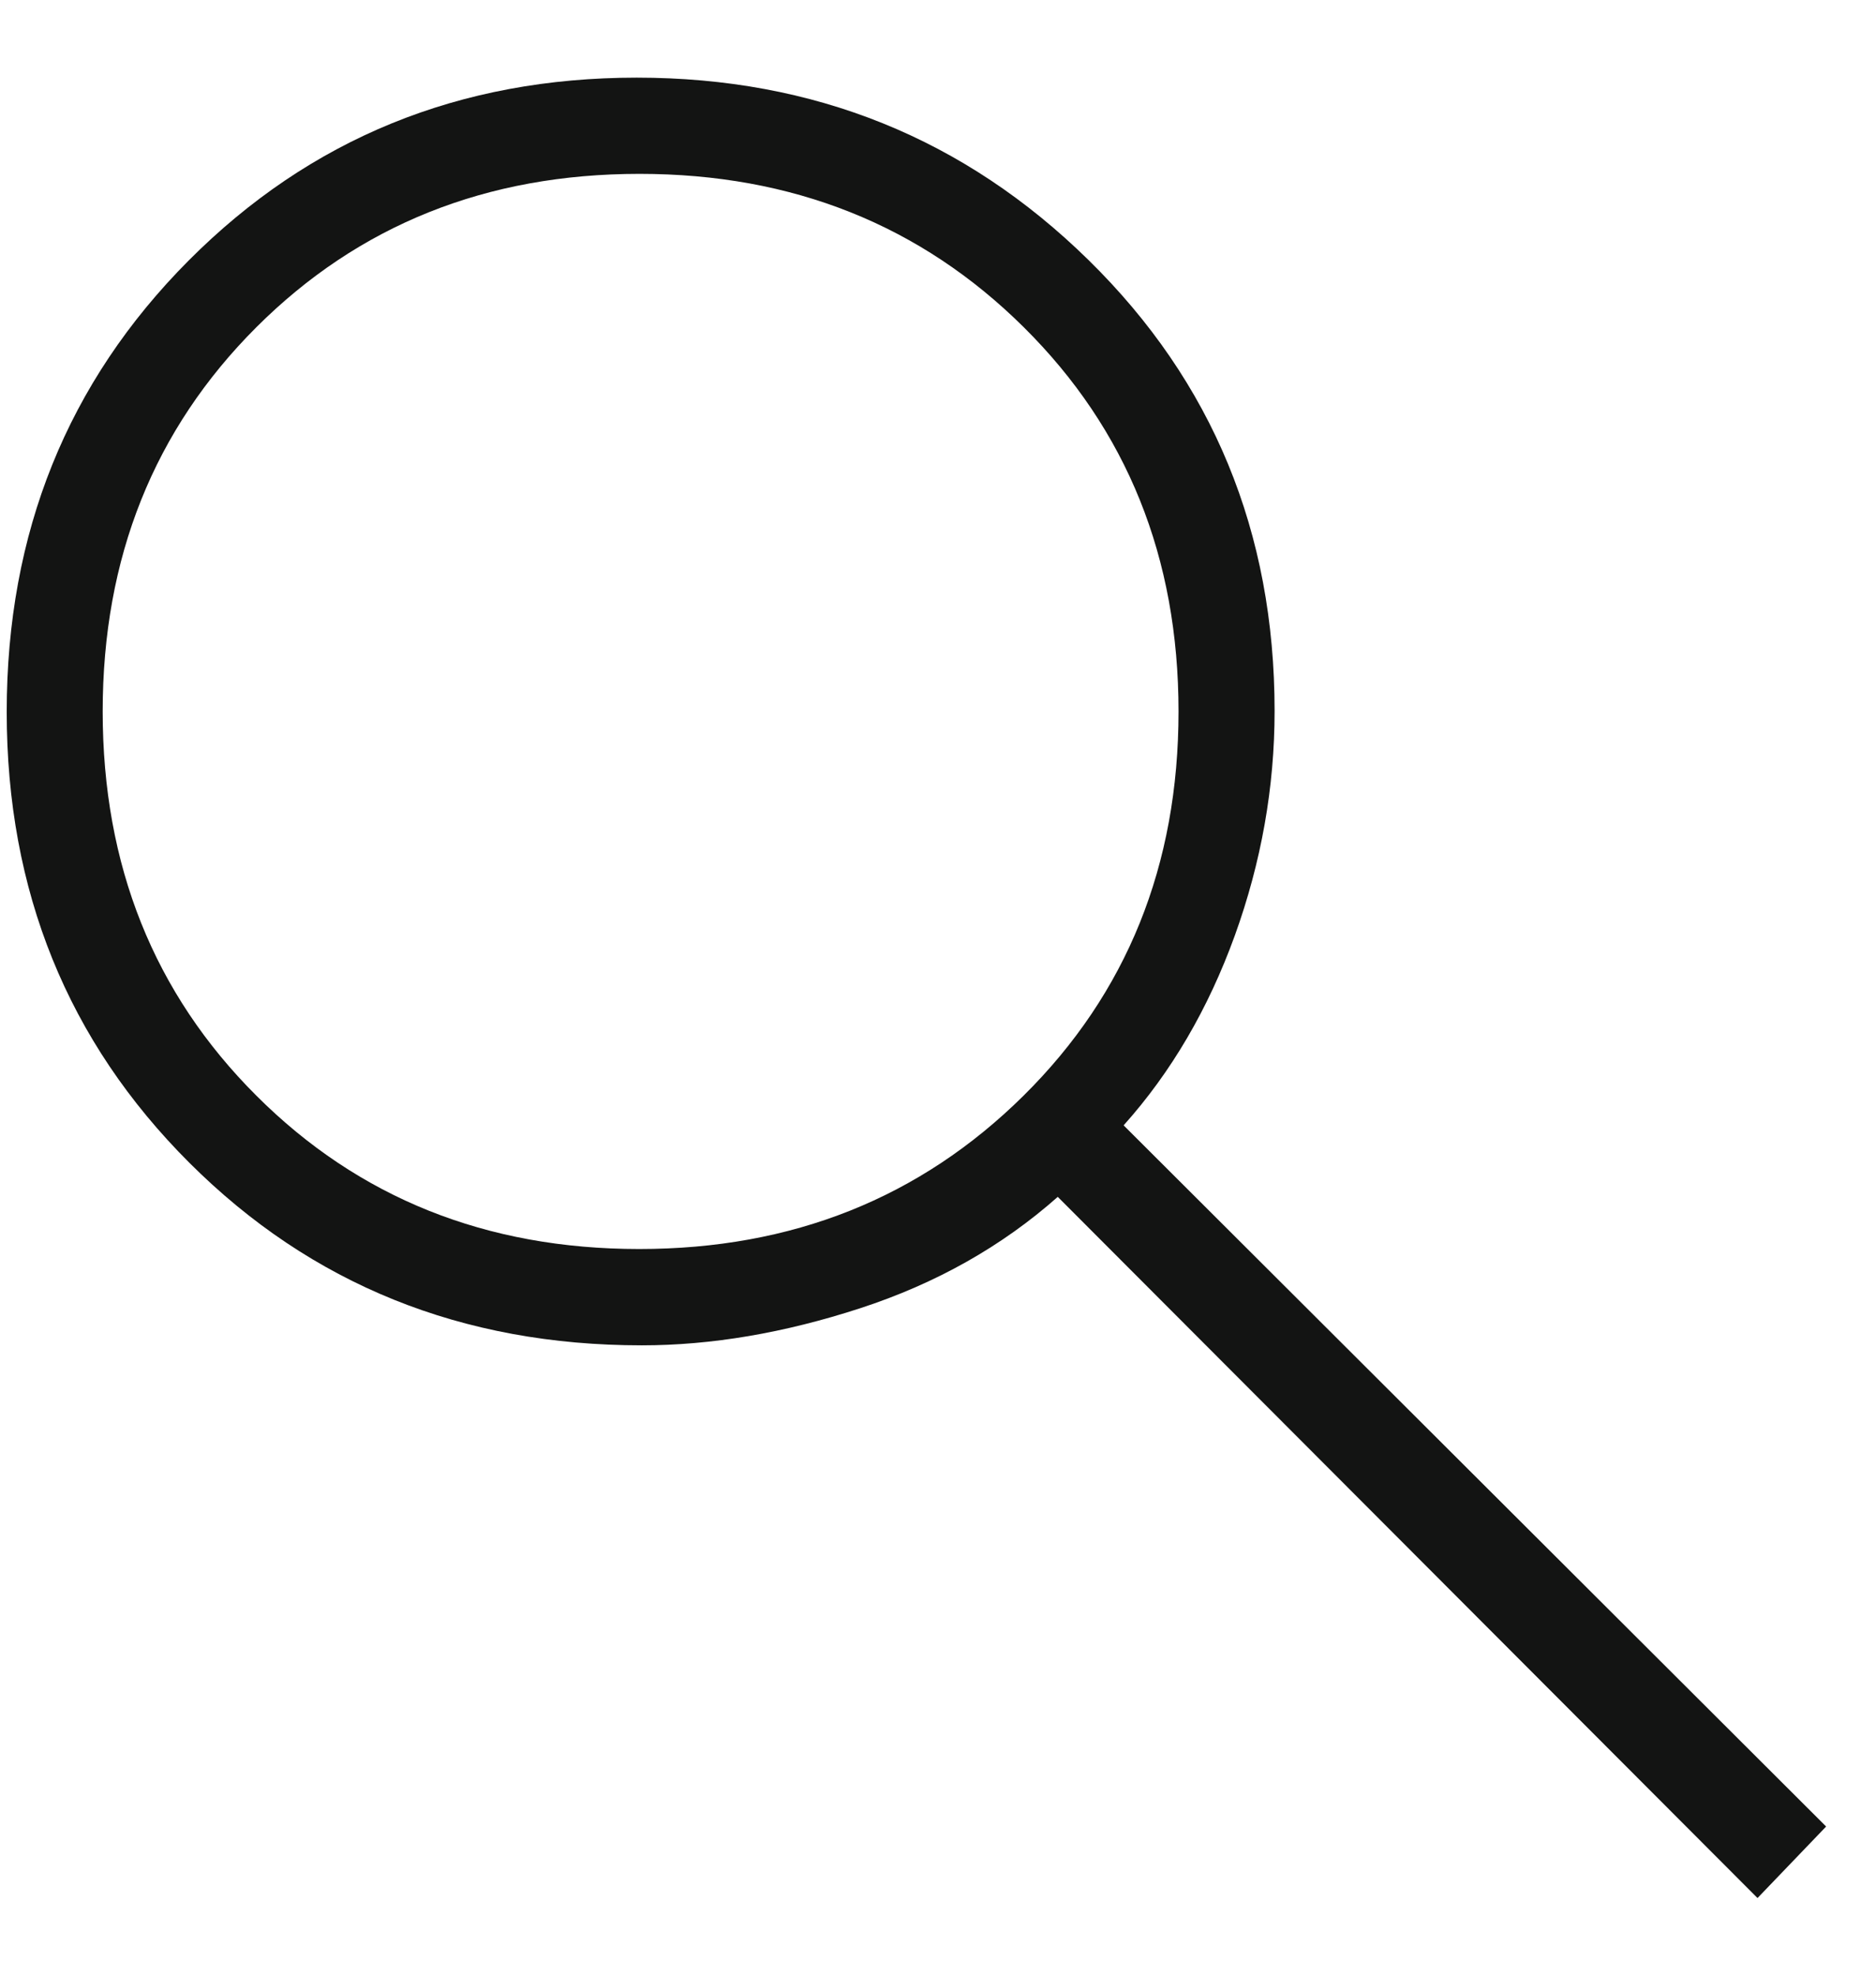
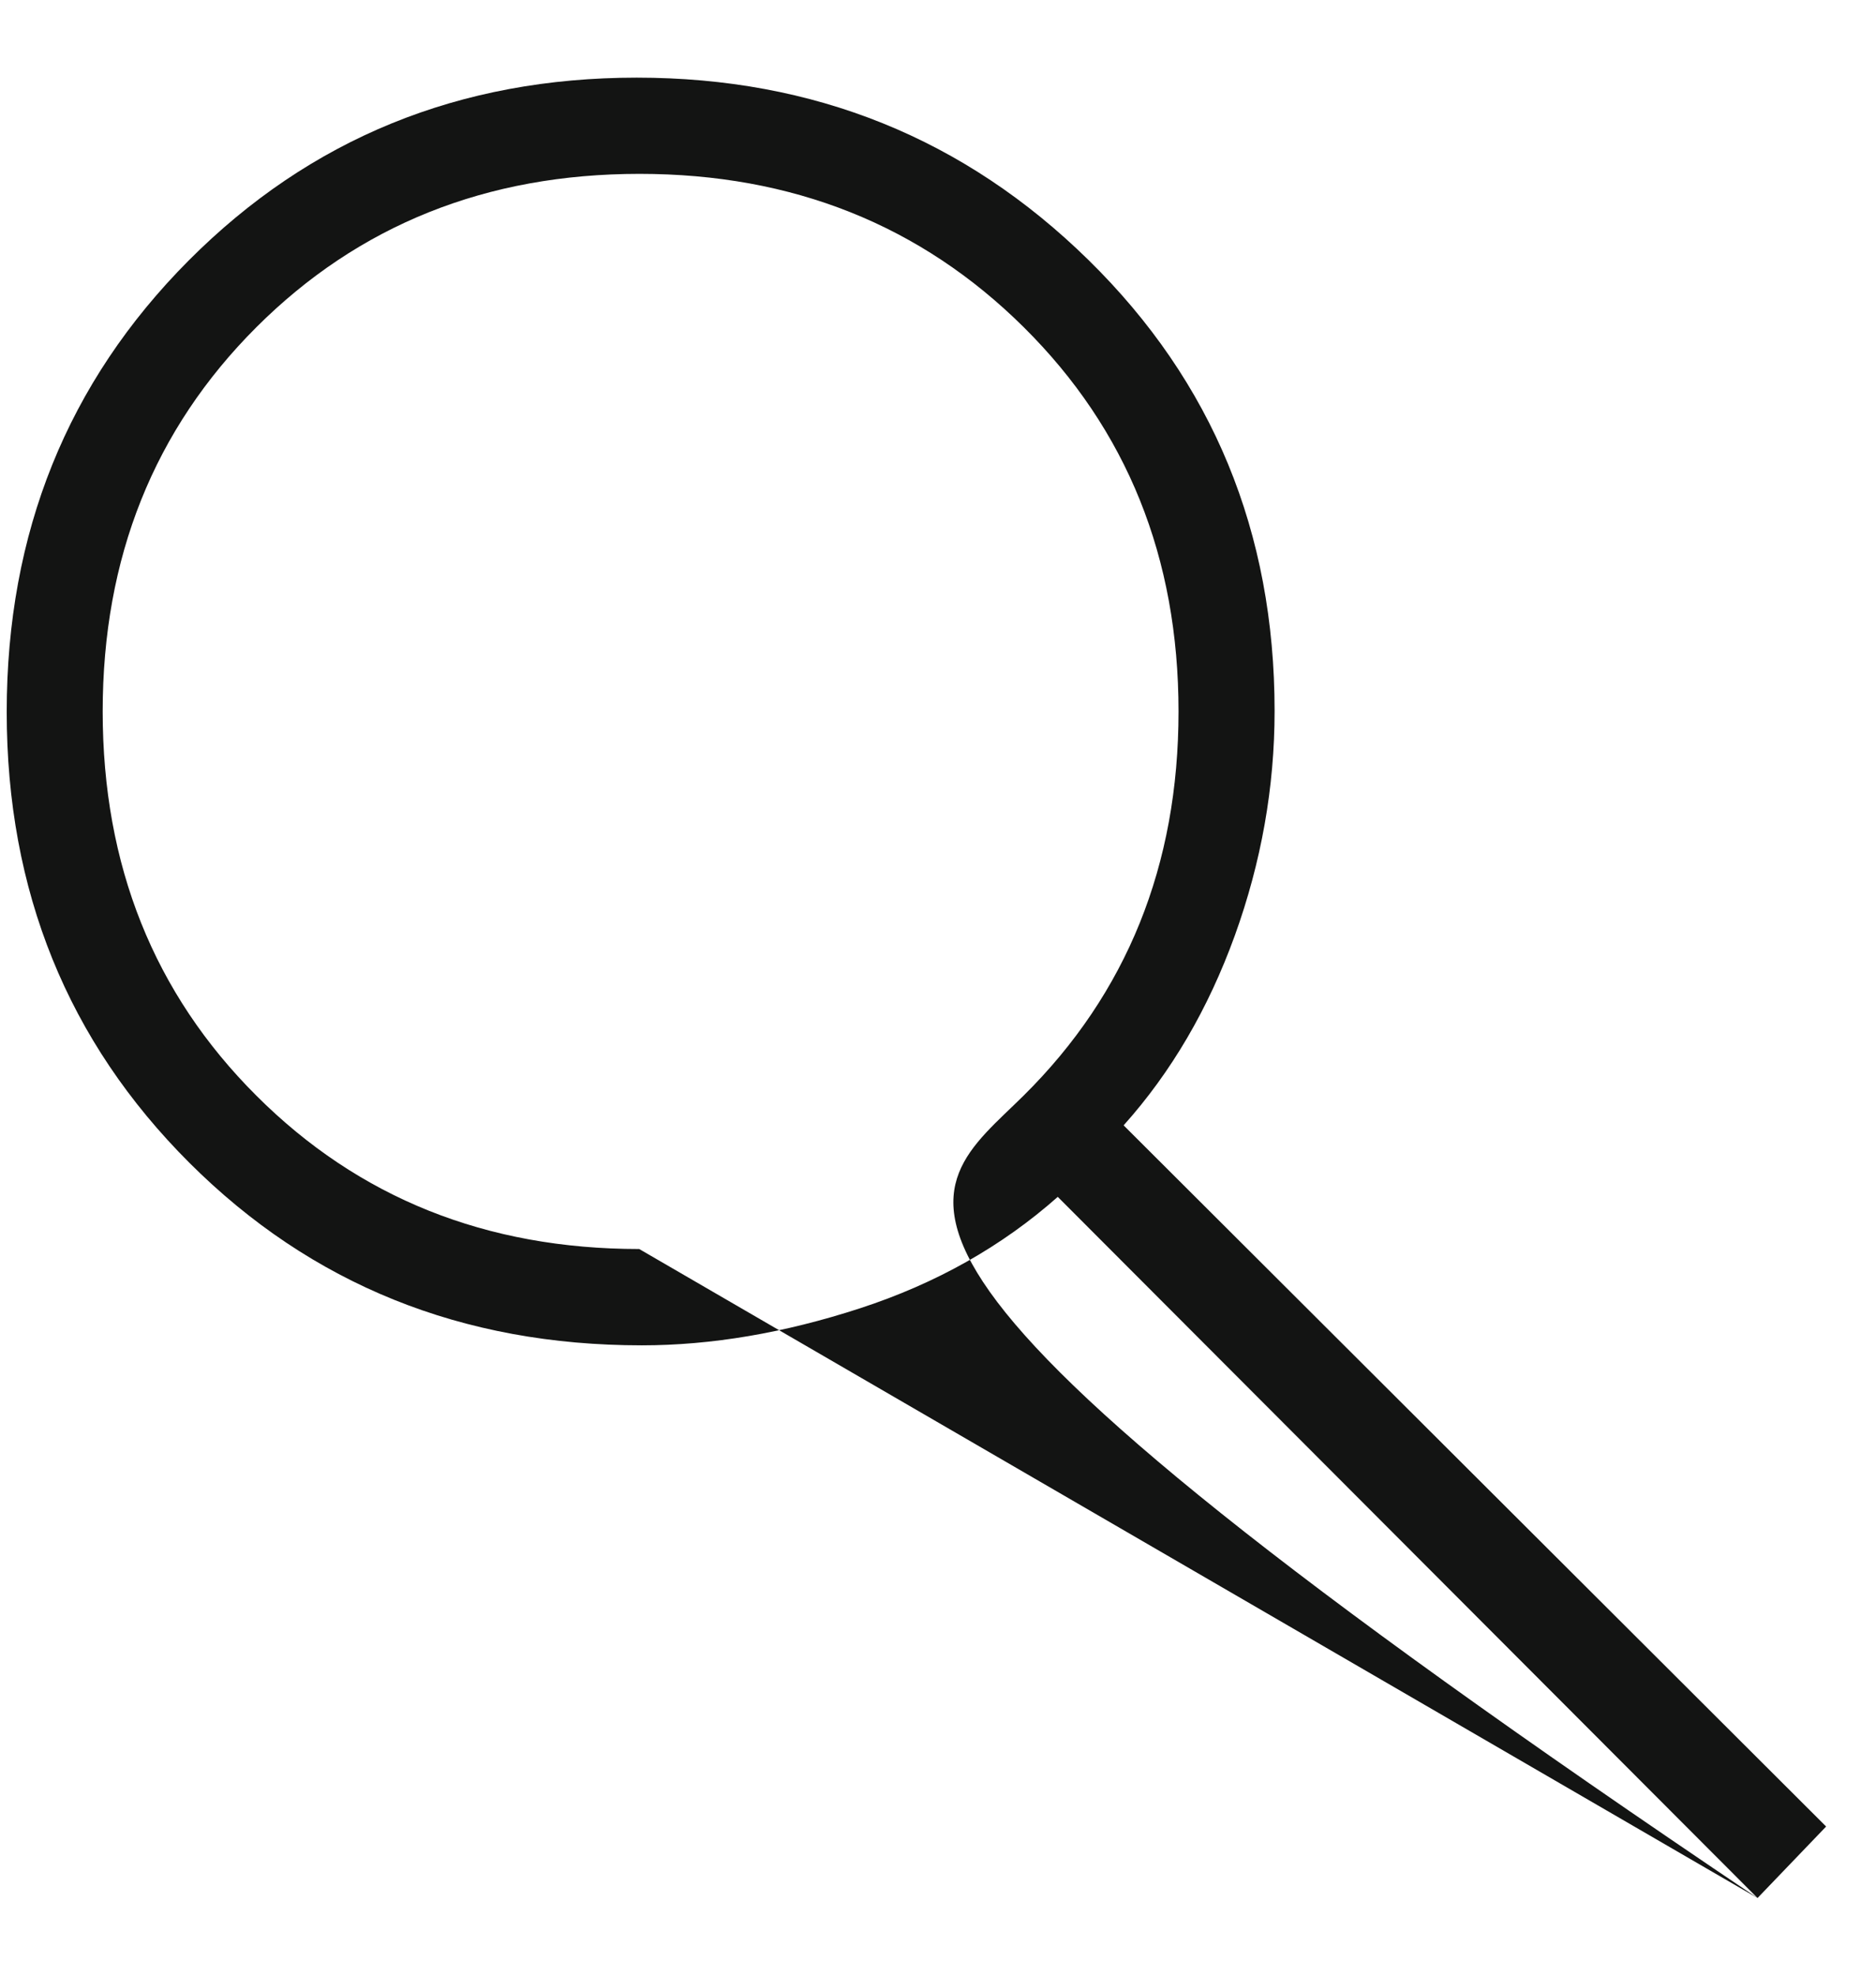
<svg xmlns="http://www.w3.org/2000/svg" width="19" height="20" viewBox="0 0 19 20" fill="none">
-   <path d="M17.8 19.214L10.713 12.116C10.146 12.618 9.478 12.994 8.71 13.244C7.942 13.494 7.206 13.619 6.5 13.619C4.68 13.619 3.153 13.003 1.919 11.772C0.685 10.541 0.068 9.019 0.068 7.207C0.068 5.395 0.682 3.871 1.911 2.637C3.141 1.403 4.653 0.786 6.449 0.786C8.246 0.786 9.771 1.402 11.026 2.634C12.281 3.866 12.909 5.387 12.909 7.197C12.909 7.971 12.774 8.729 12.506 9.471C12.237 10.213 11.862 10.854 11.38 11.392L18.495 18.49L17.8 19.214ZM6.474 12.644C8.023 12.644 9.32 12.127 10.367 11.091C11.413 10.056 11.936 8.76 11.936 7.202C11.936 5.645 11.414 4.349 10.369 3.313C9.325 2.278 8.027 1.76 6.477 1.76C4.926 1.76 3.633 2.278 2.596 3.313C1.559 4.349 1.04 5.645 1.04 7.202C1.04 8.76 1.559 10.056 2.596 11.091C3.633 12.127 4.925 12.644 6.474 12.644Z" fill="#131413" />
+   <path d="M17.8 19.214L10.713 12.116C10.146 12.618 9.478 12.994 8.71 13.244C7.942 13.494 7.206 13.619 6.5 13.619C4.68 13.619 3.153 13.003 1.919 11.772C0.685 10.541 0.068 9.019 0.068 7.207C0.068 5.395 0.682 3.871 1.911 2.637C3.141 1.403 4.653 0.786 6.449 0.786C8.246 0.786 9.771 1.402 11.026 2.634C12.281 3.866 12.909 5.387 12.909 7.197C12.909 7.971 12.774 8.729 12.506 9.471C12.237 10.213 11.862 10.854 11.38 11.392L18.495 18.49L17.8 19.214ZC8.023 12.644 9.32 12.127 10.367 11.091C11.413 10.056 11.936 8.76 11.936 7.202C11.936 5.645 11.414 4.349 10.369 3.313C9.325 2.278 8.027 1.76 6.477 1.76C4.926 1.76 3.633 2.278 2.596 3.313C1.559 4.349 1.04 5.645 1.04 7.202C1.04 8.76 1.559 10.056 2.596 11.091C3.633 12.127 4.925 12.644 6.474 12.644Z" fill="#131413" />
</svg>